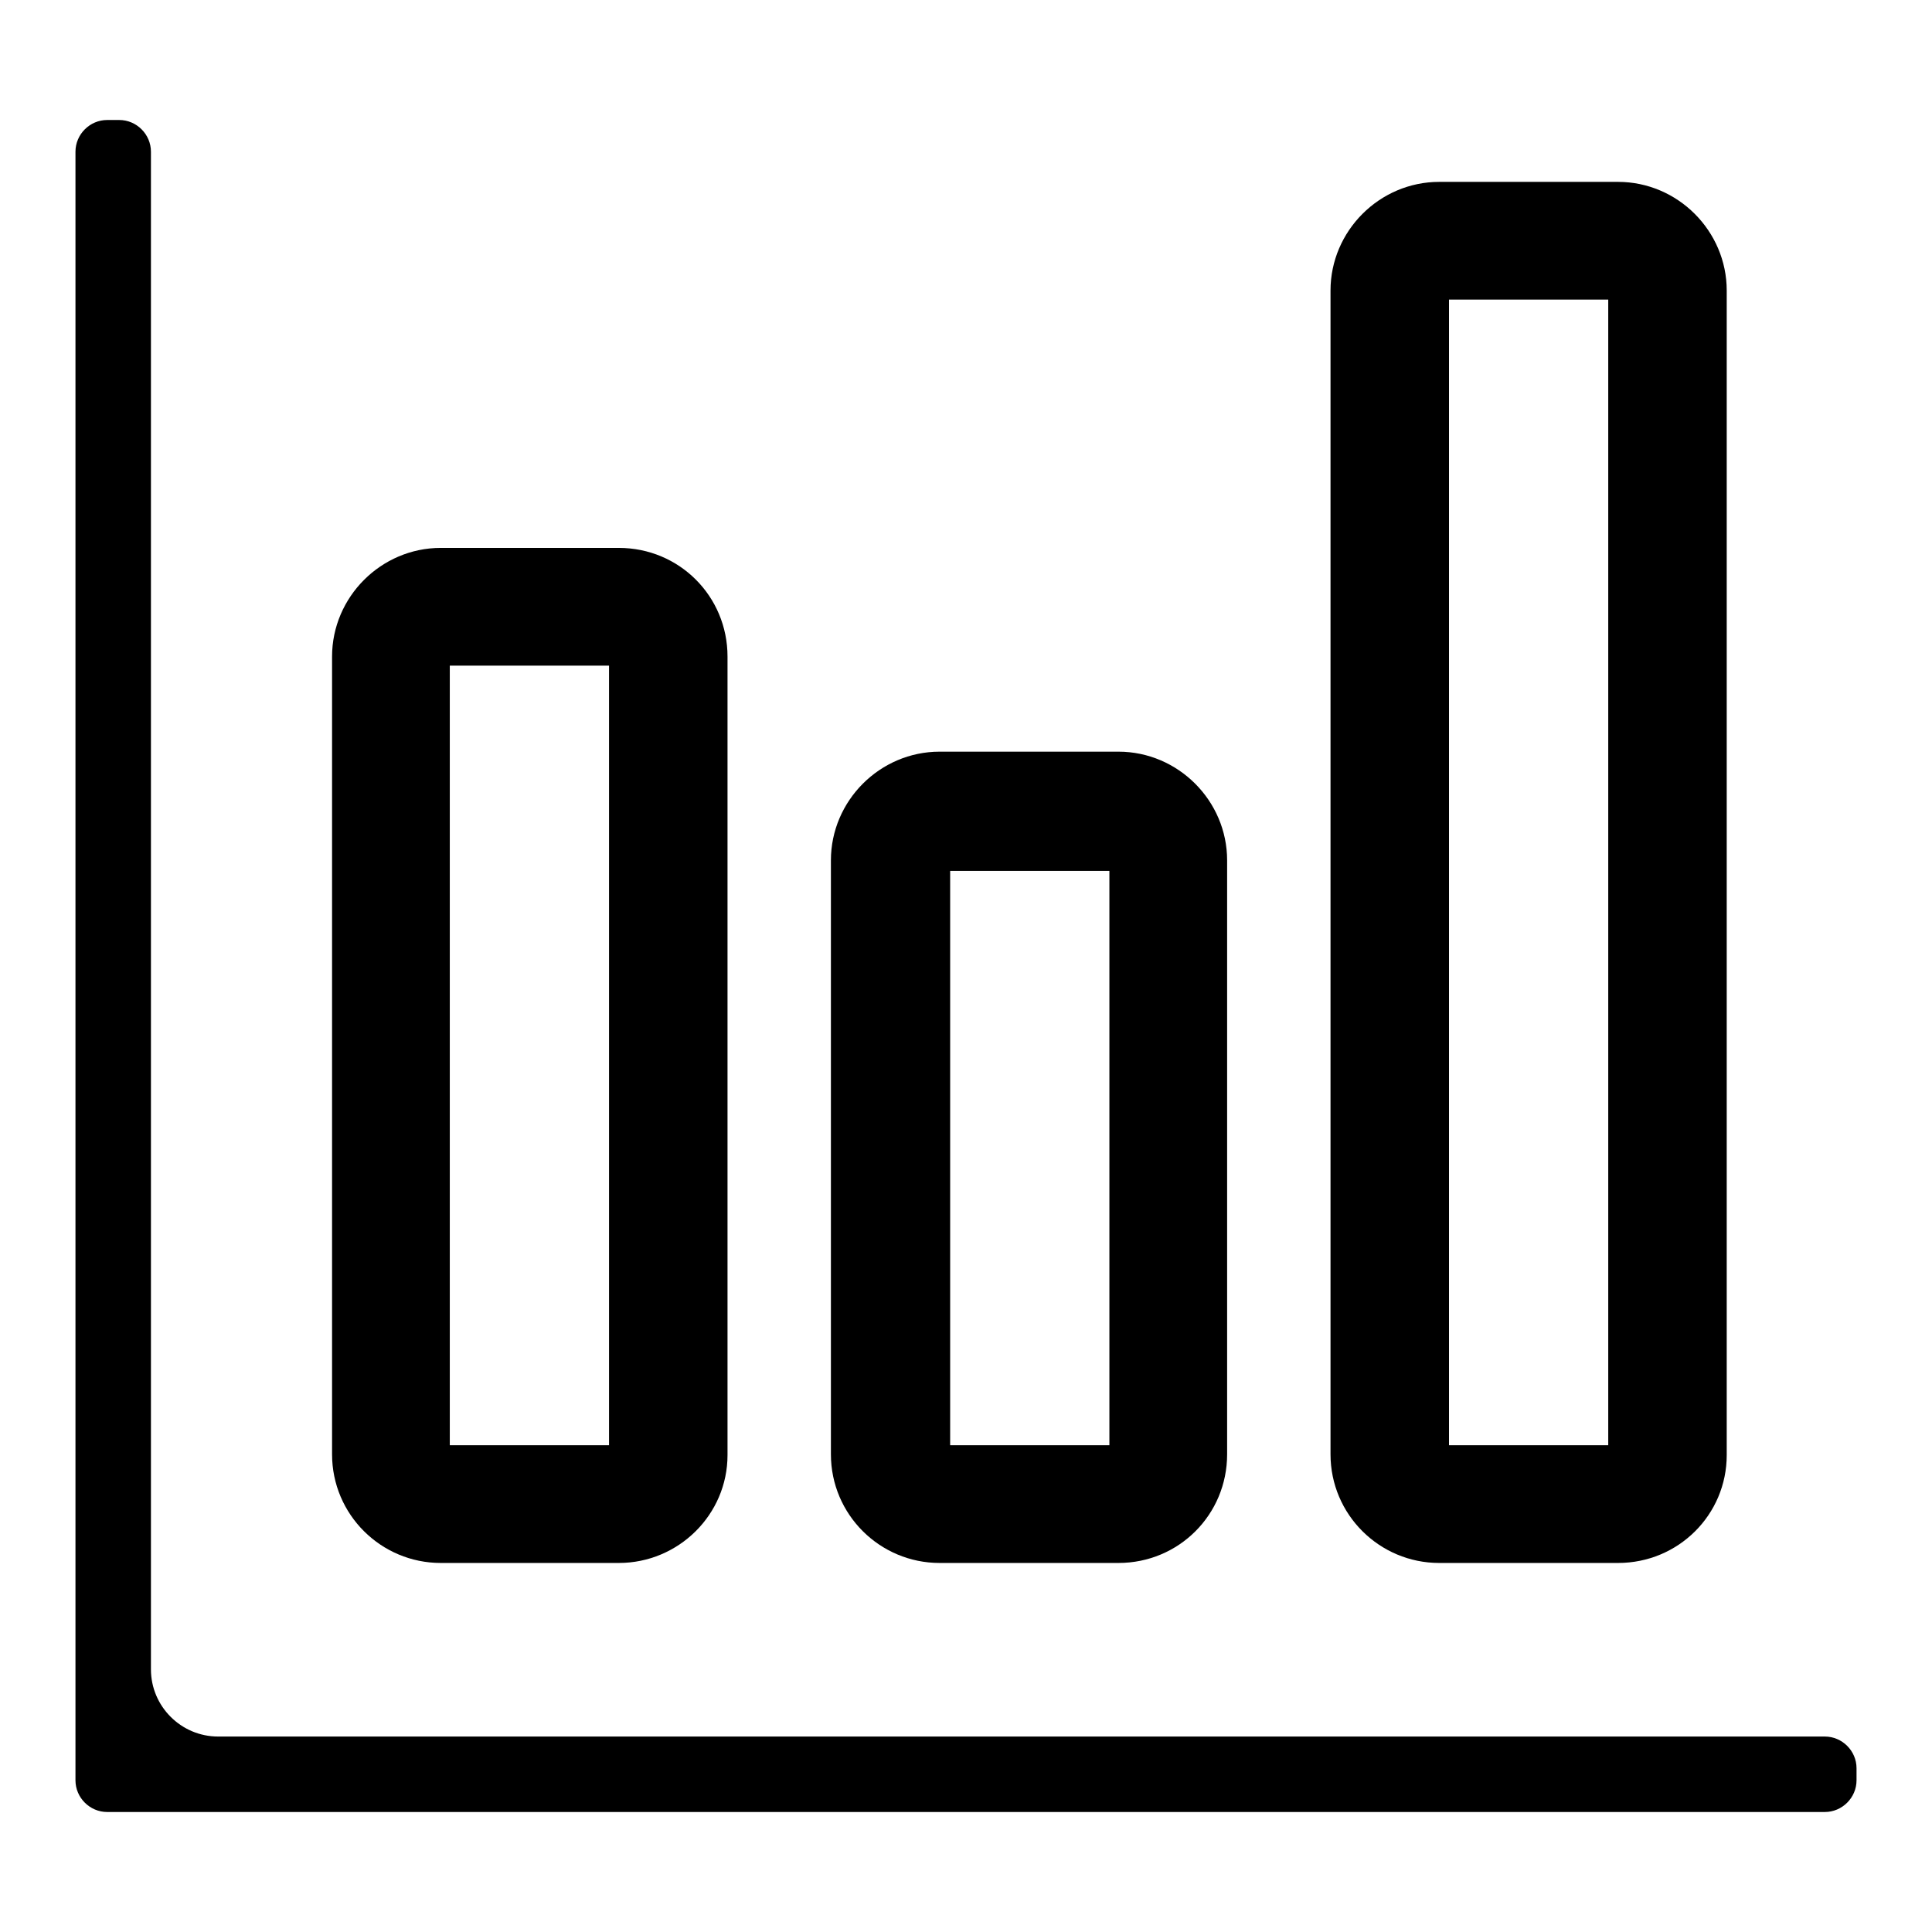
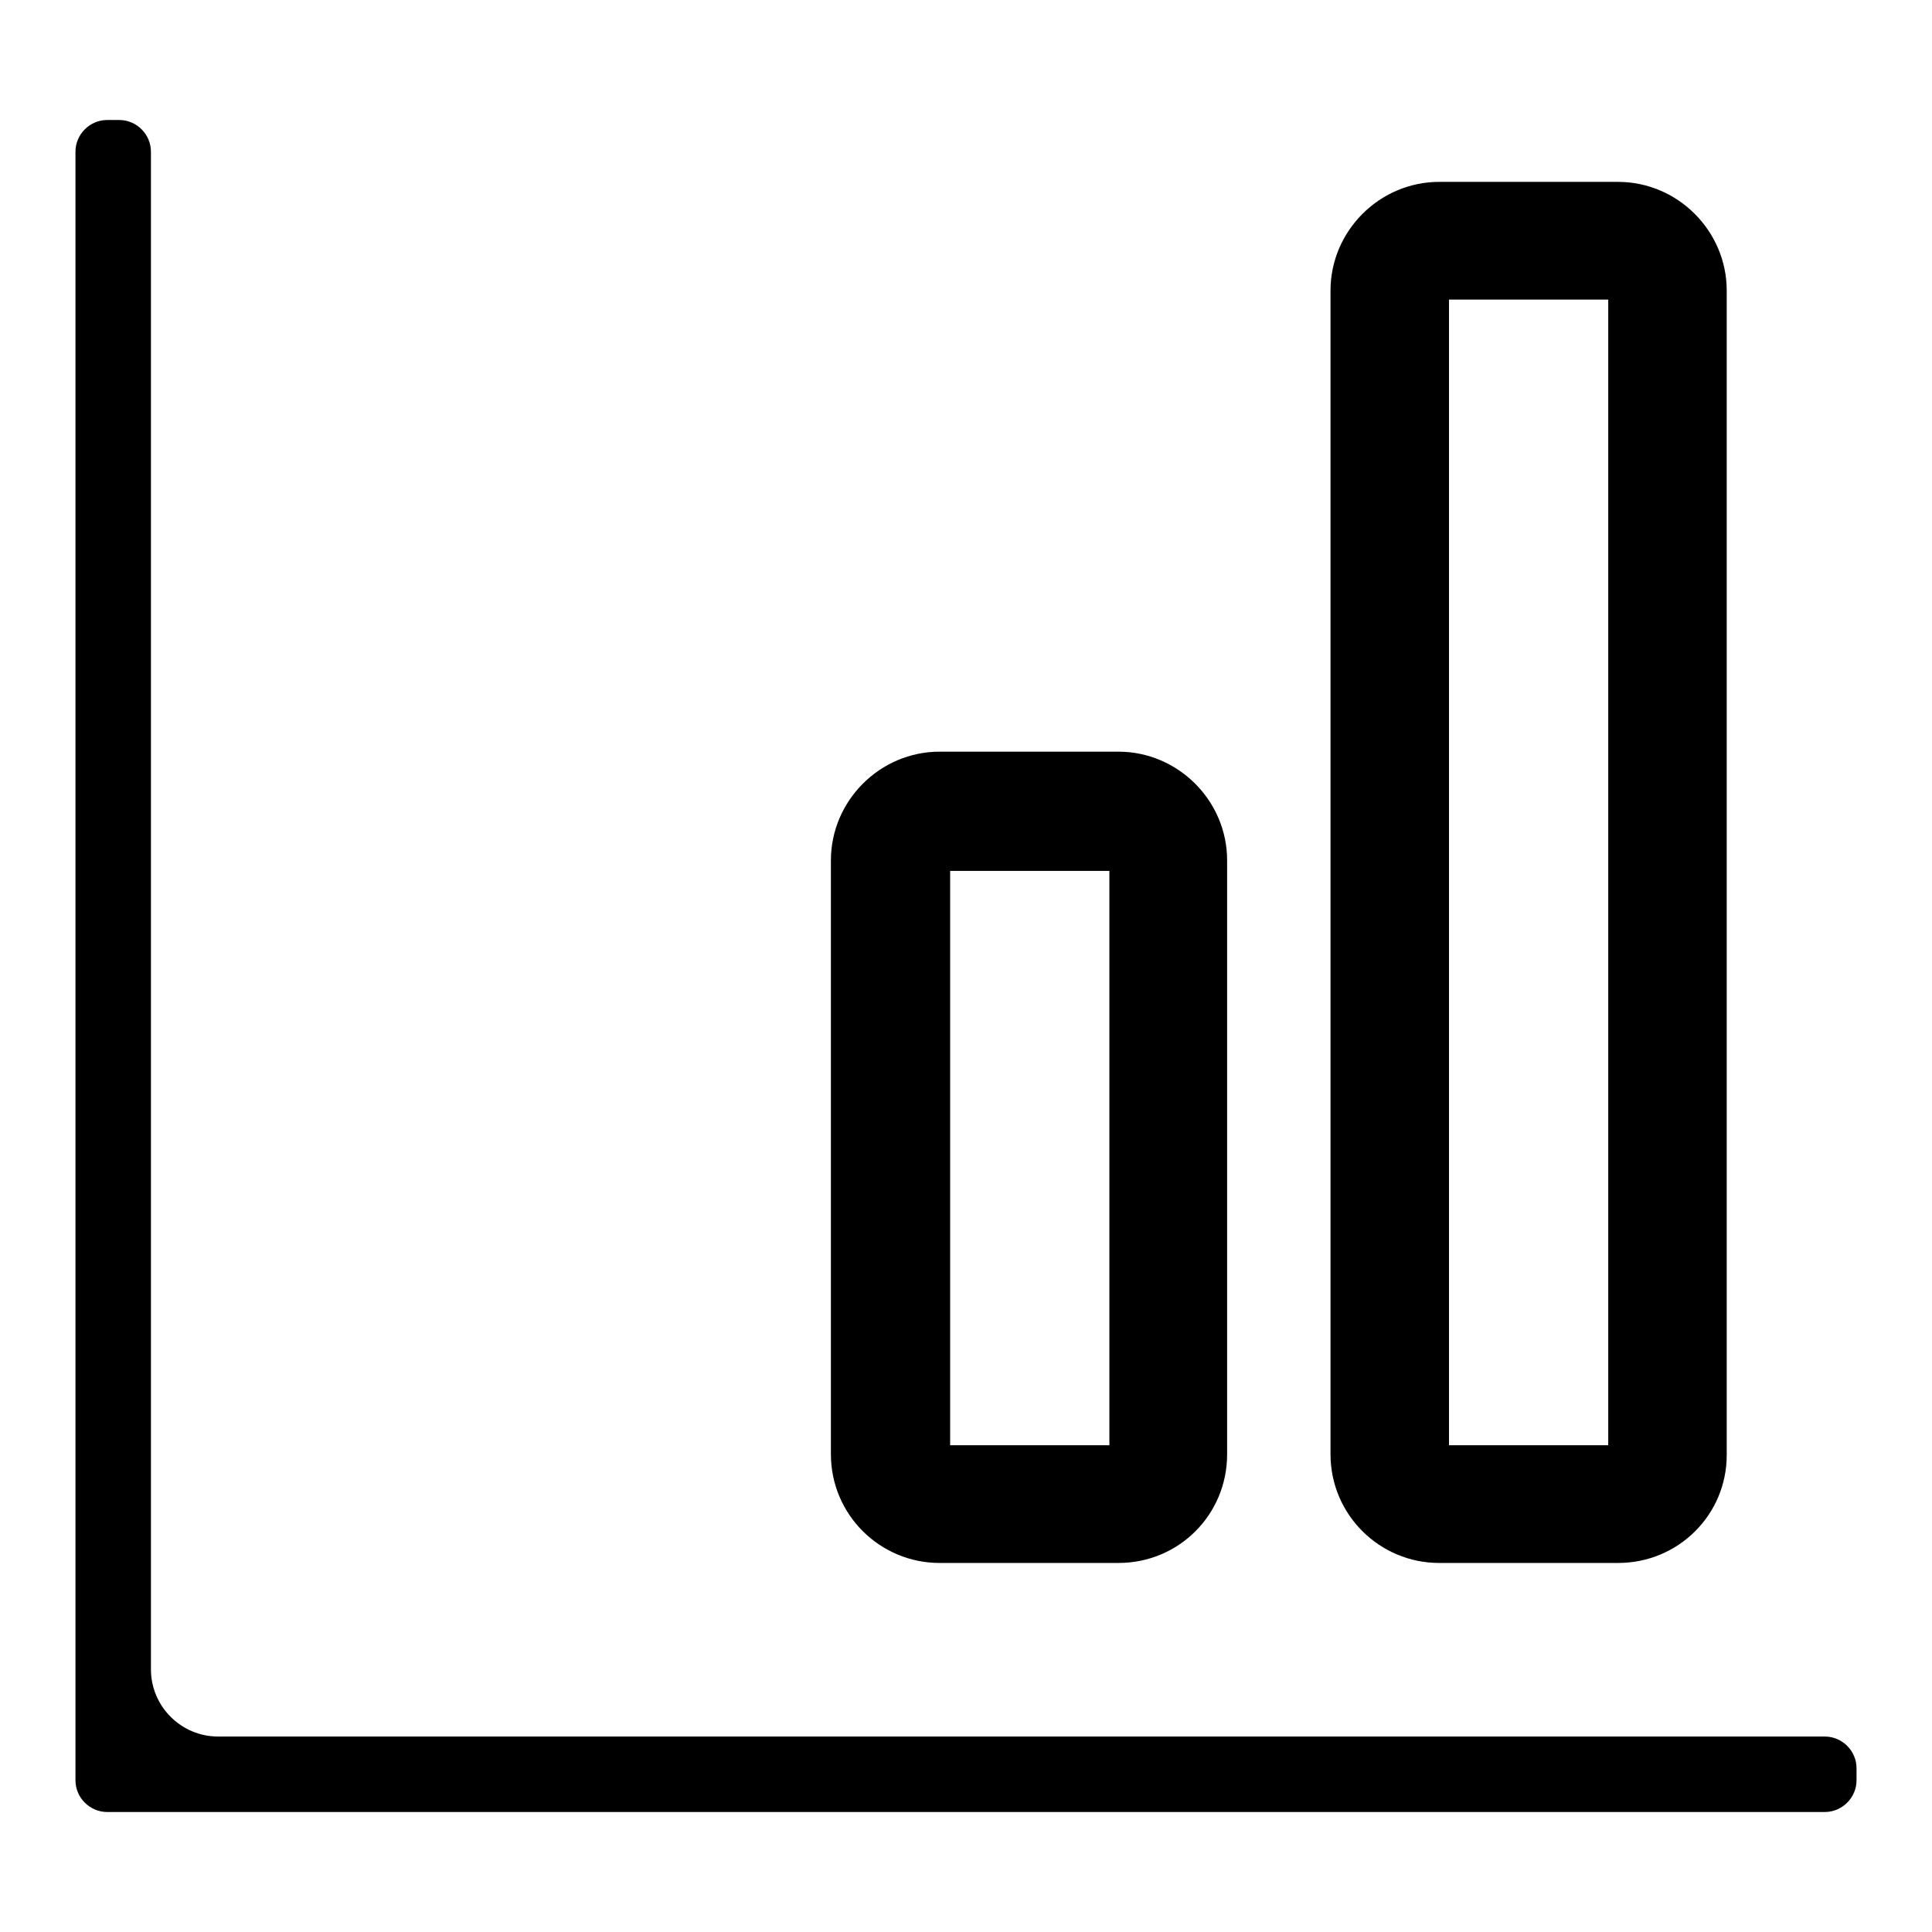
<svg xmlns="http://www.w3.org/2000/svg" version="1.1" x="0px" y="0px" viewBox="0 0 256 256" enable-background="new 0 0 256 256" xml:space="preserve">
  <g>
    <g>
-       <path fill="#000000" d="M82,207.1H58.4c-7.9,0-14.4-6.4-14.4-14.4V87c0-7.9,6.5-14.4,14.4-14.4H82C90,72.6,96.4,79,96.4,87v105.8C96.4,200.7,89.9,207.1,82,207.1z M59.6,191.5h21.1V88.2H59.6V191.5z" />
      <path fill="#000000" d="M148.2,207.1h-23.7c-7.9,0-14.4-6.4-14.4-14.4v-78.7c0-7.9,6.5-14.4,14.4-14.4h23.7c7.9,0,14.4,6.5,14.4,14.4v78.7C162.6,200.7,156.2,207.1,148.2,207.1z M125.8,191.5H147v-76.1h-21.1V191.5L125.8,191.5z" />
      <path fill="#000000" d="M214.4,207.1h-23.7c-7.9,0-14.4-6.4-14.4-14.4V38.5c0-7.9,6.5-14.4,14.4-14.4h23.7c7.9,0,14.4,6.5,14.4,14.4v154.3C228.8,200.7,222.4,207.1,214.4,207.1z M192,191.5h21.1V39.7H192V191.5z" />
      <path fill="#000000" d="M14.2,240.1c-2.3,0-4.2-1.9-4.2-4.2V20.1c0-2.3,1.9-4.2,4.2-4.2h1.6c2.3,0,4.2,1.9,4.2,4.2v201.1c0,4.9,4,8.9,8.9,8.9h212.9c2.3,0,4.2,1.9,4.2,4.2v1.6c0,2.3-1.9,4.2-4.2,4.2H14.2L14.2,240.1z" />
    </g>
  </g>
</svg>